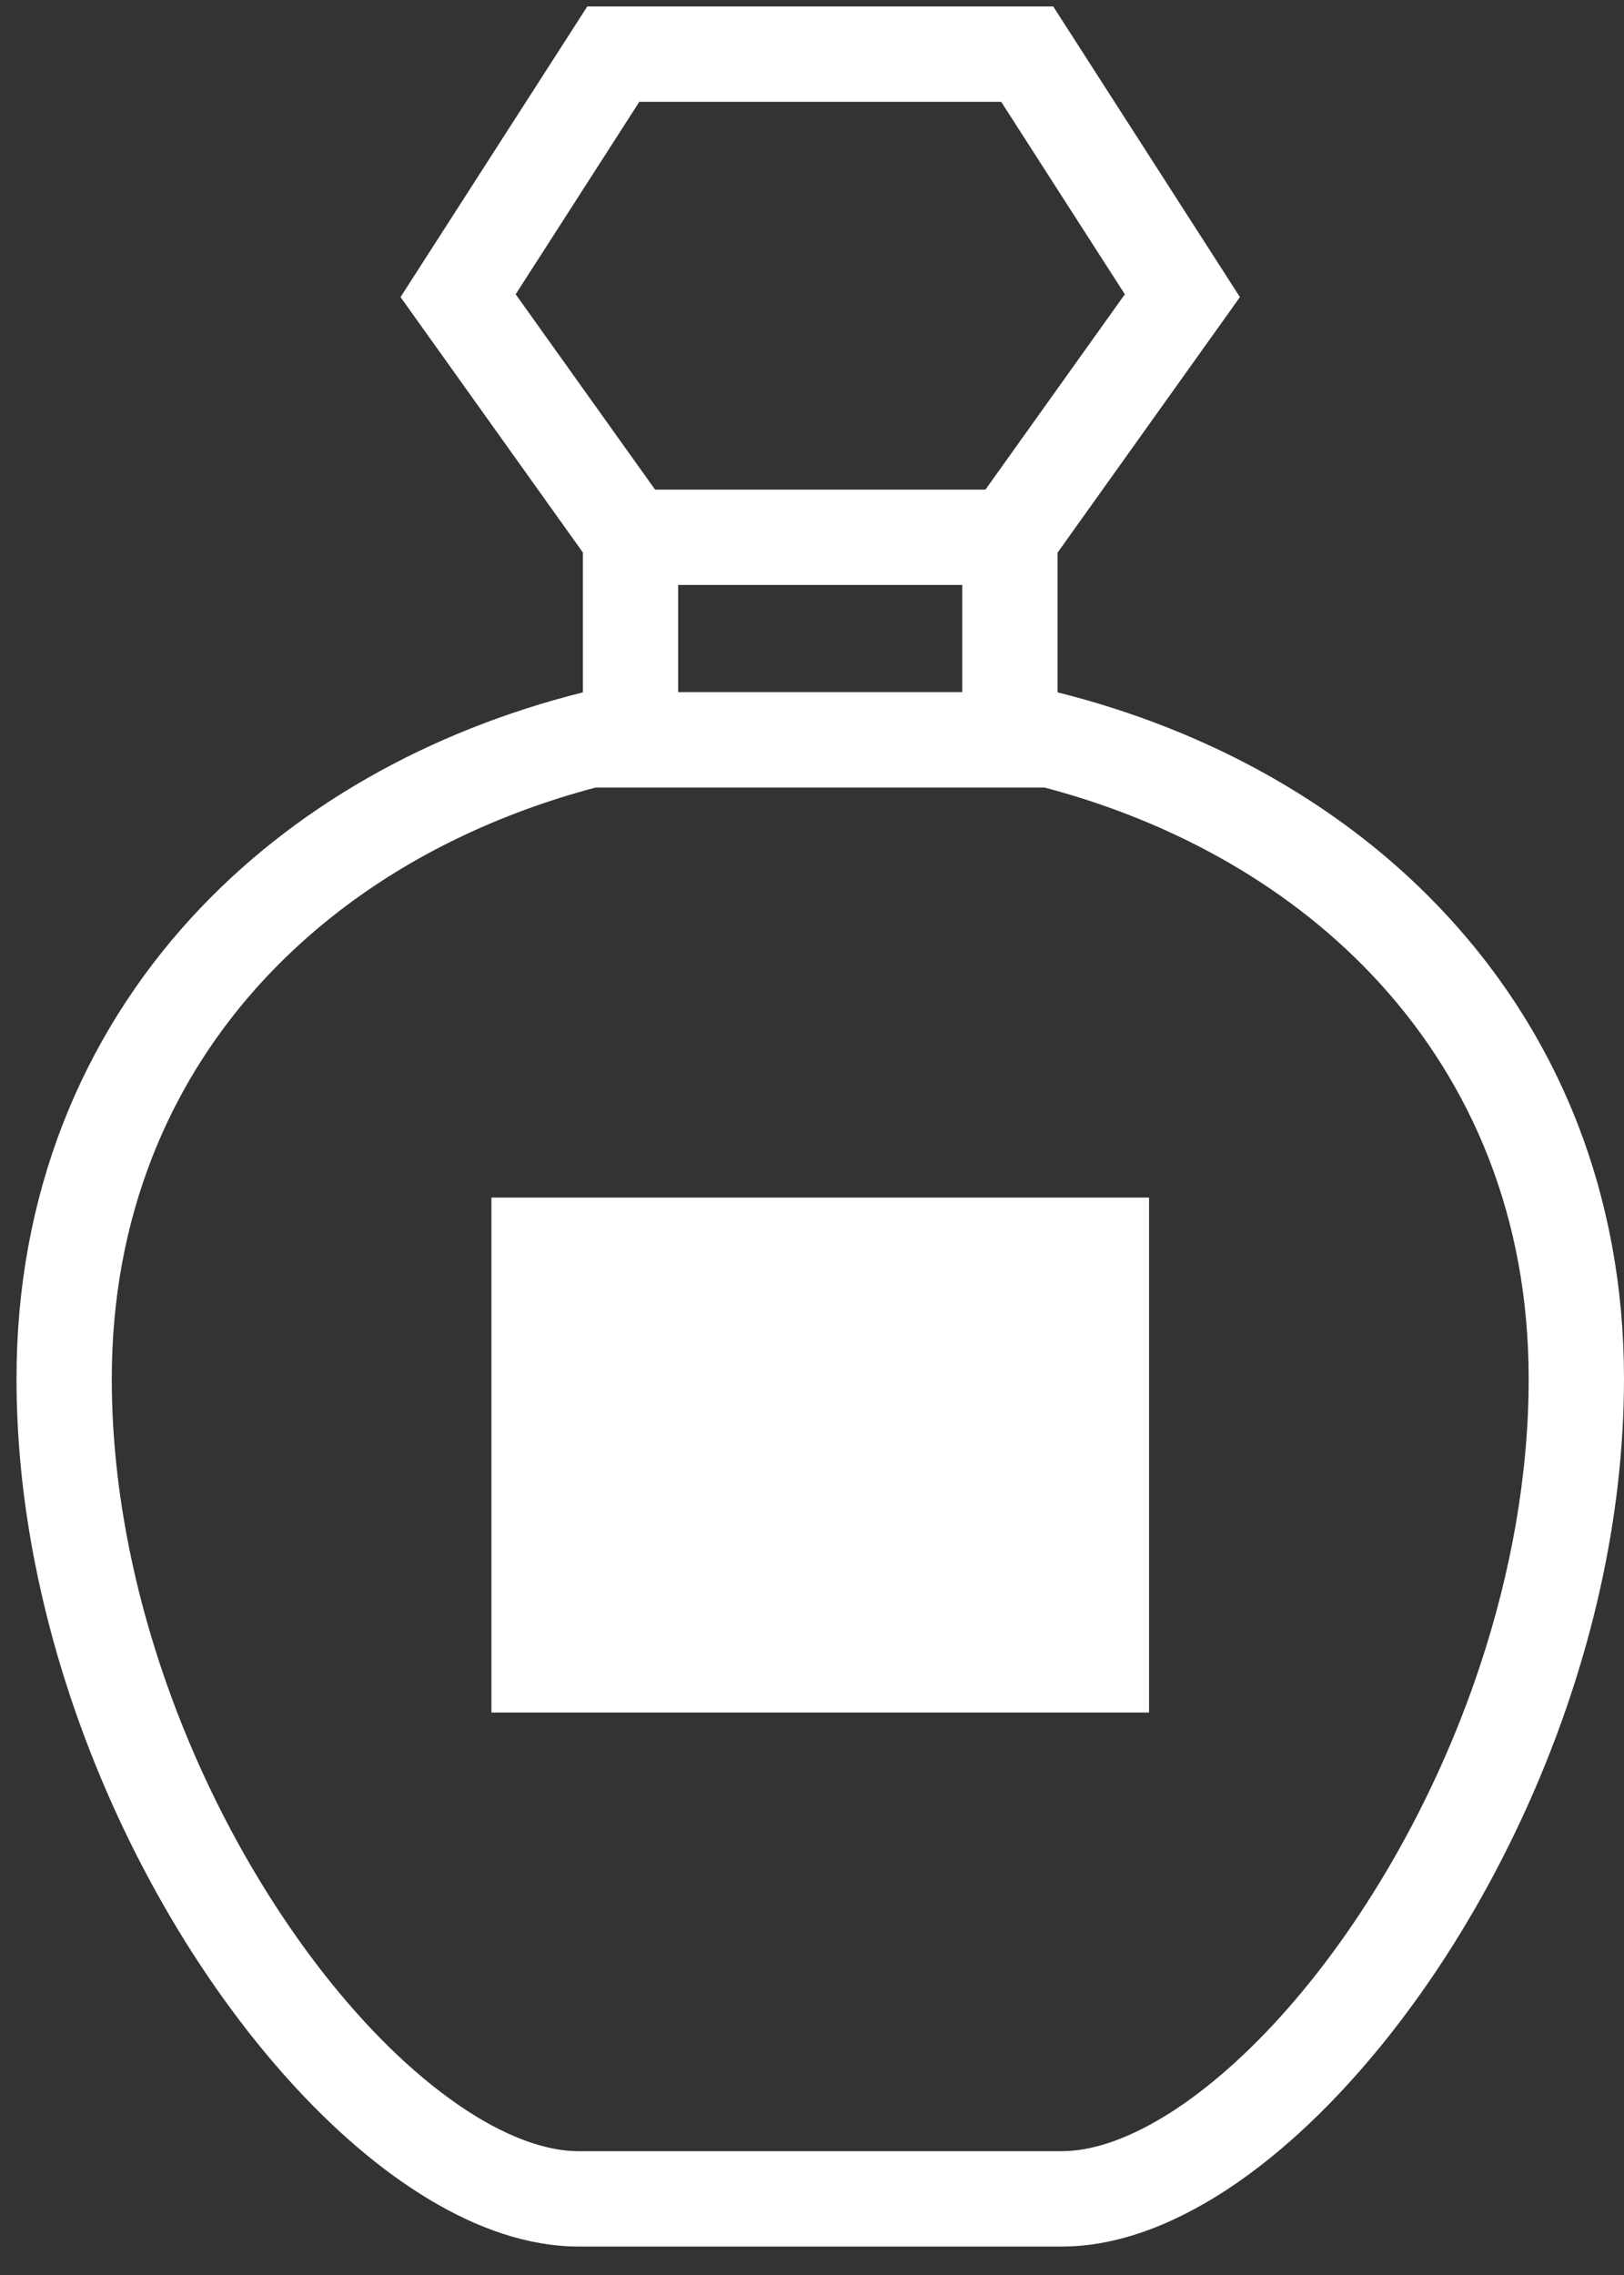
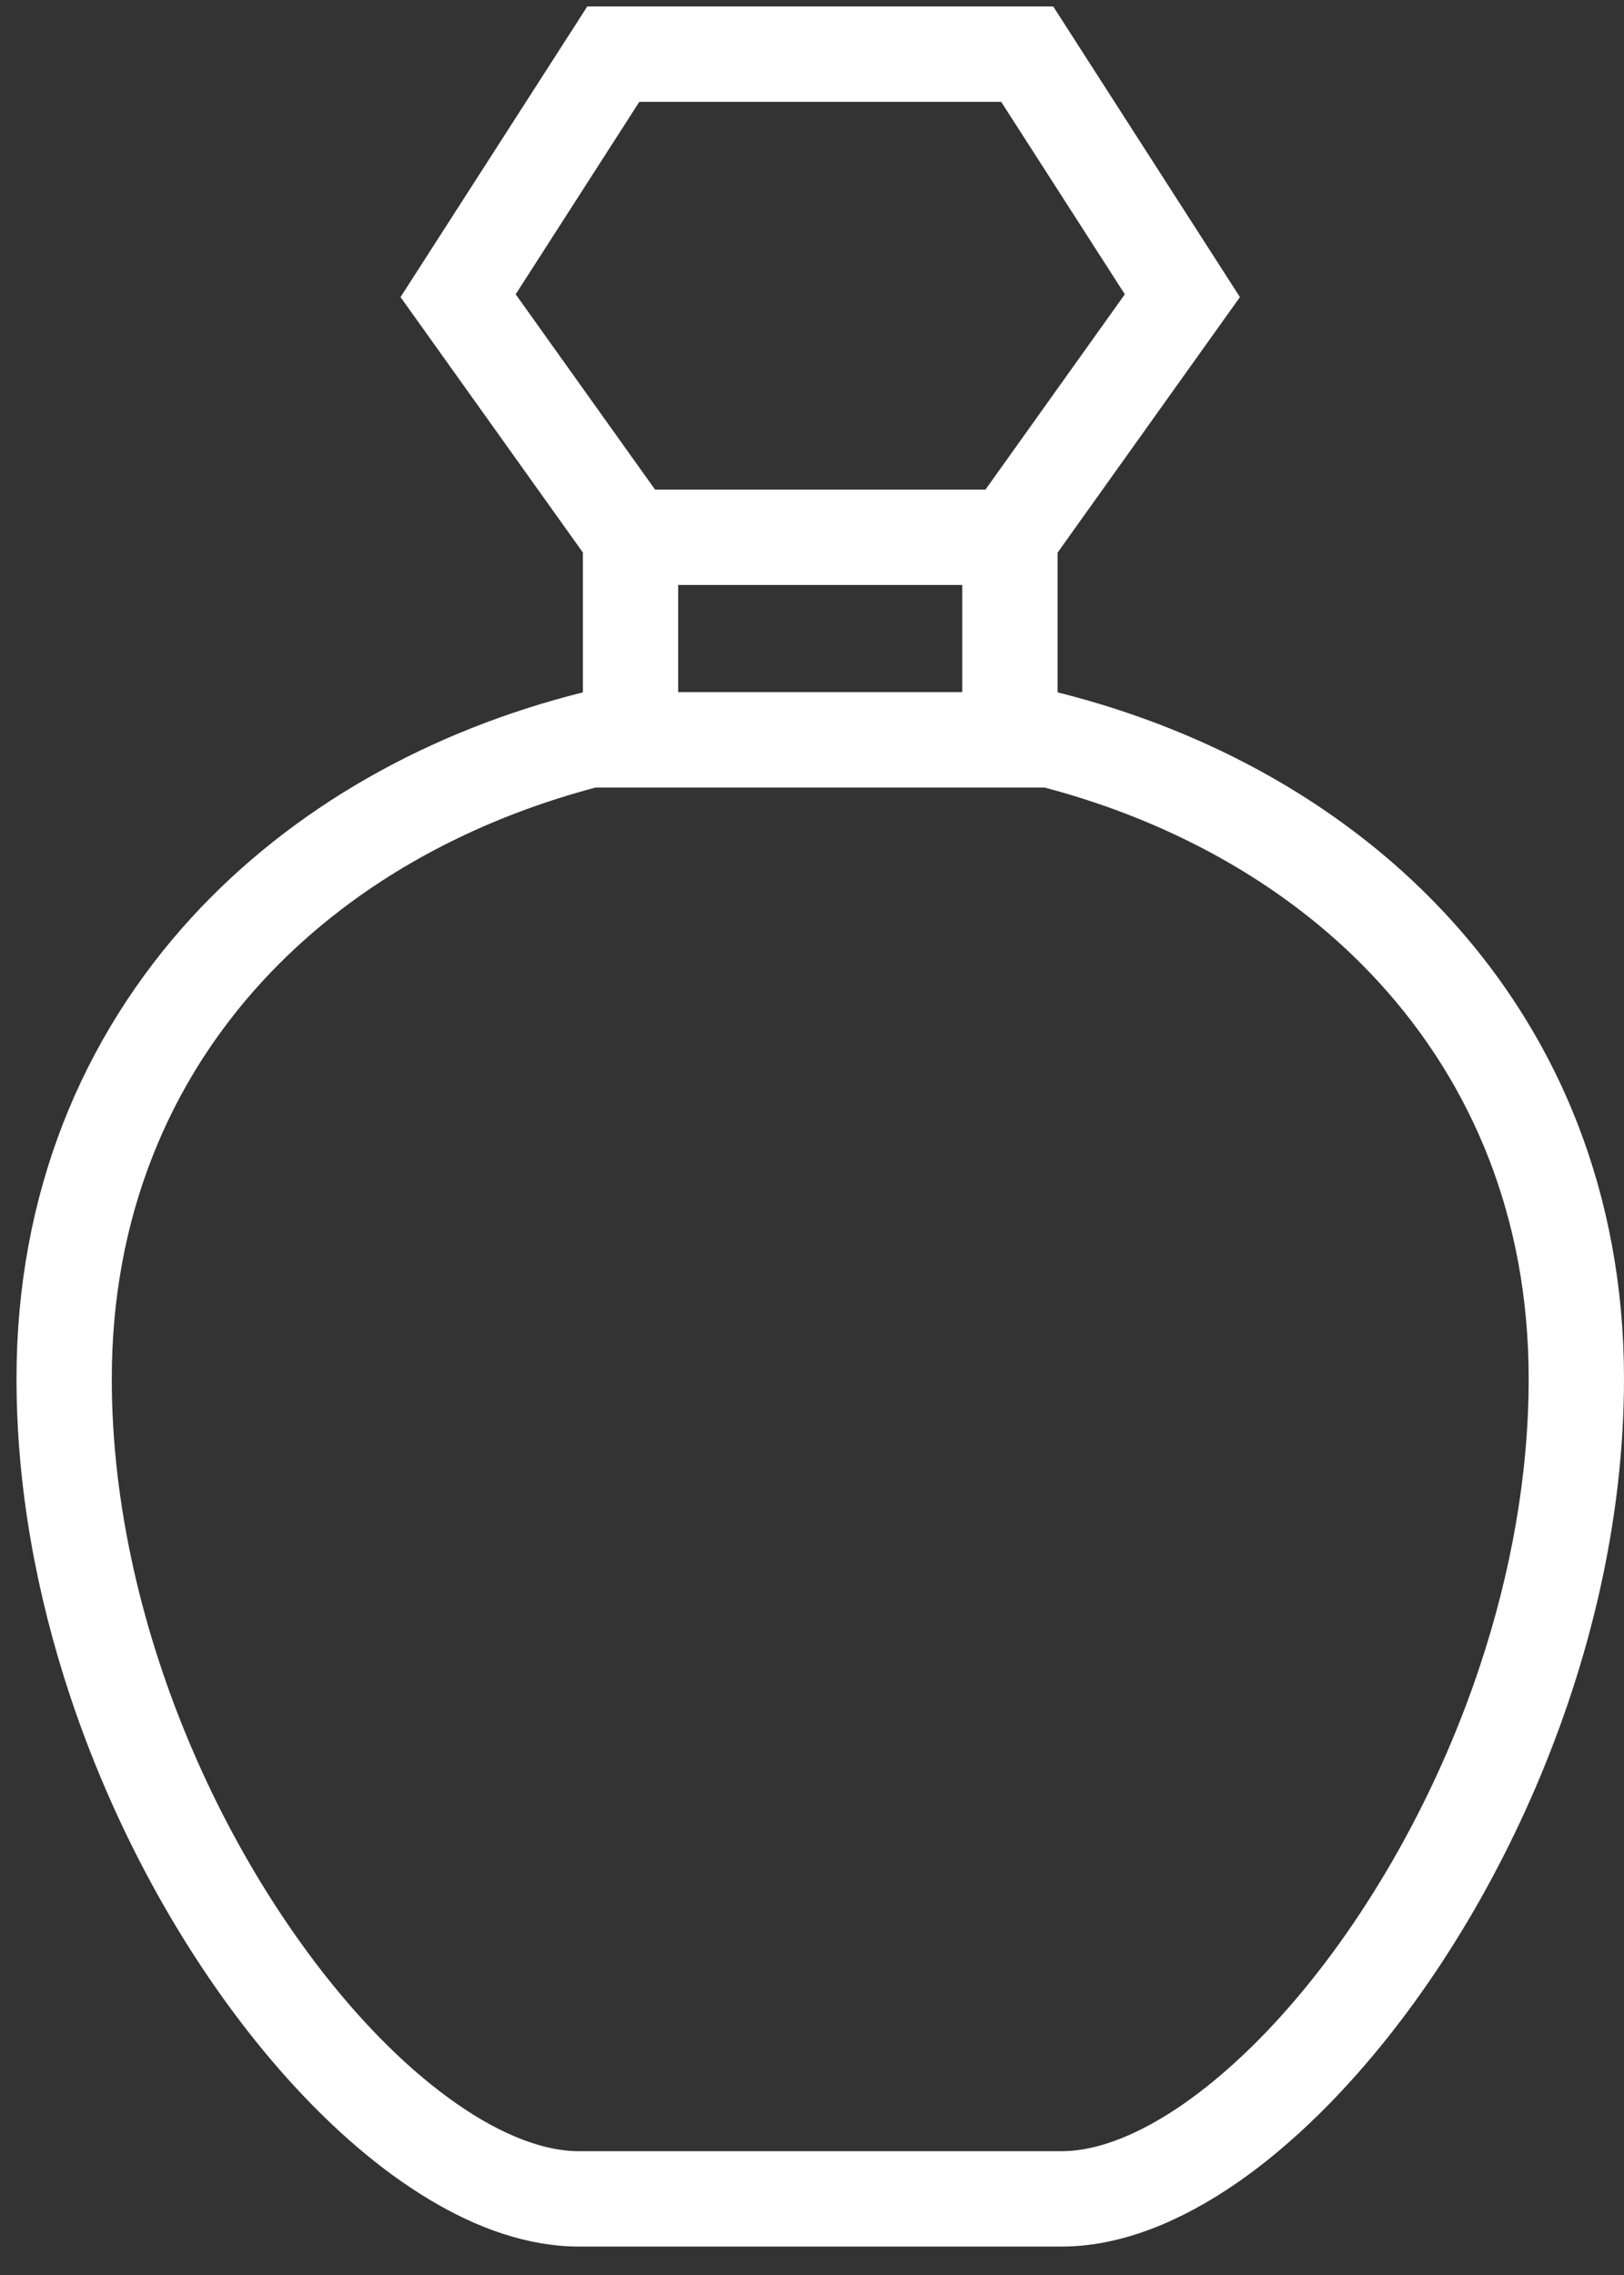
<svg xmlns="http://www.w3.org/2000/svg" width="30" height="42" viewBox="0 0 30 42" fill="none">
  <rect x="0" y="0" width="30" height="42" fill="#333333" stroke="none" />
  <path d="M29.142 20.745C28.307 18.6 26.899 16.802 25.118 15.43C23.515 14.196 21.613 13.302 19.537 12.782V10.202L22.905 5.485L19.456 0.119H18.975H10.849L7.399 5.485L10.768 10.201V12.782C7.923 13.494 5.4 14.91 3.537 16.941C2.531 18.039 1.72 19.316 1.163 20.745C0.606 22.175 0.304 23.756 0.305 25.454C0.305 27.46 0.676 29.443 1.29 31.296C2.214 34.077 3.679 36.562 5.328 38.394C6.154 39.309 7.026 40.063 7.923 40.602C8.372 40.872 8.826 41.088 9.289 41.239C9.751 41.389 10.222 41.475 10.692 41.475H19.613C20.241 41.475 20.866 41.323 21.476 41.066C22.542 40.614 23.578 39.84 24.56 38.837C26.03 37.332 27.377 35.304 28.37 32.993C29.362 30.682 29.999 28.087 30 25.454C30 23.756 29.698 22.175 29.142 20.745ZM9.526 5.433L11.81 1.88H18.495L20.779 5.433L18.204 9.039H12.101L9.526 5.433ZM17.776 10.799V12.778H12.528V10.799H17.776ZM27.343 30.743C26.501 33.288 25.136 35.59 23.669 37.215C22.937 38.027 22.18 38.67 21.475 39.093C21.122 39.305 20.783 39.463 20.469 39.565C20.155 39.668 19.868 39.714 19.613 39.714H10.692C10.352 39.715 9.953 39.63 9.513 39.444C8.744 39.122 7.863 38.488 7.003 37.607C5.71 36.286 4.462 34.419 3.552 32.298C2.64 30.175 2.064 27.799 2.065 25.454C2.065 23.963 2.328 22.606 2.804 21.384C3.517 19.553 4.712 18.019 6.261 16.824C7.606 15.787 9.22 15.011 11.003 14.539H19.296C21.767 15.192 23.909 16.428 25.469 18.131C26.335 19.076 27.025 20.163 27.501 21.384C27.977 22.606 28.239 23.963 28.239 25.454C28.239 27.241 27.906 29.045 27.343 30.743Z" fill="white" />
-   <path d="M21.226 22.109H9.078V31.616H21.226V22.109Z" fill="white" />
</svg>